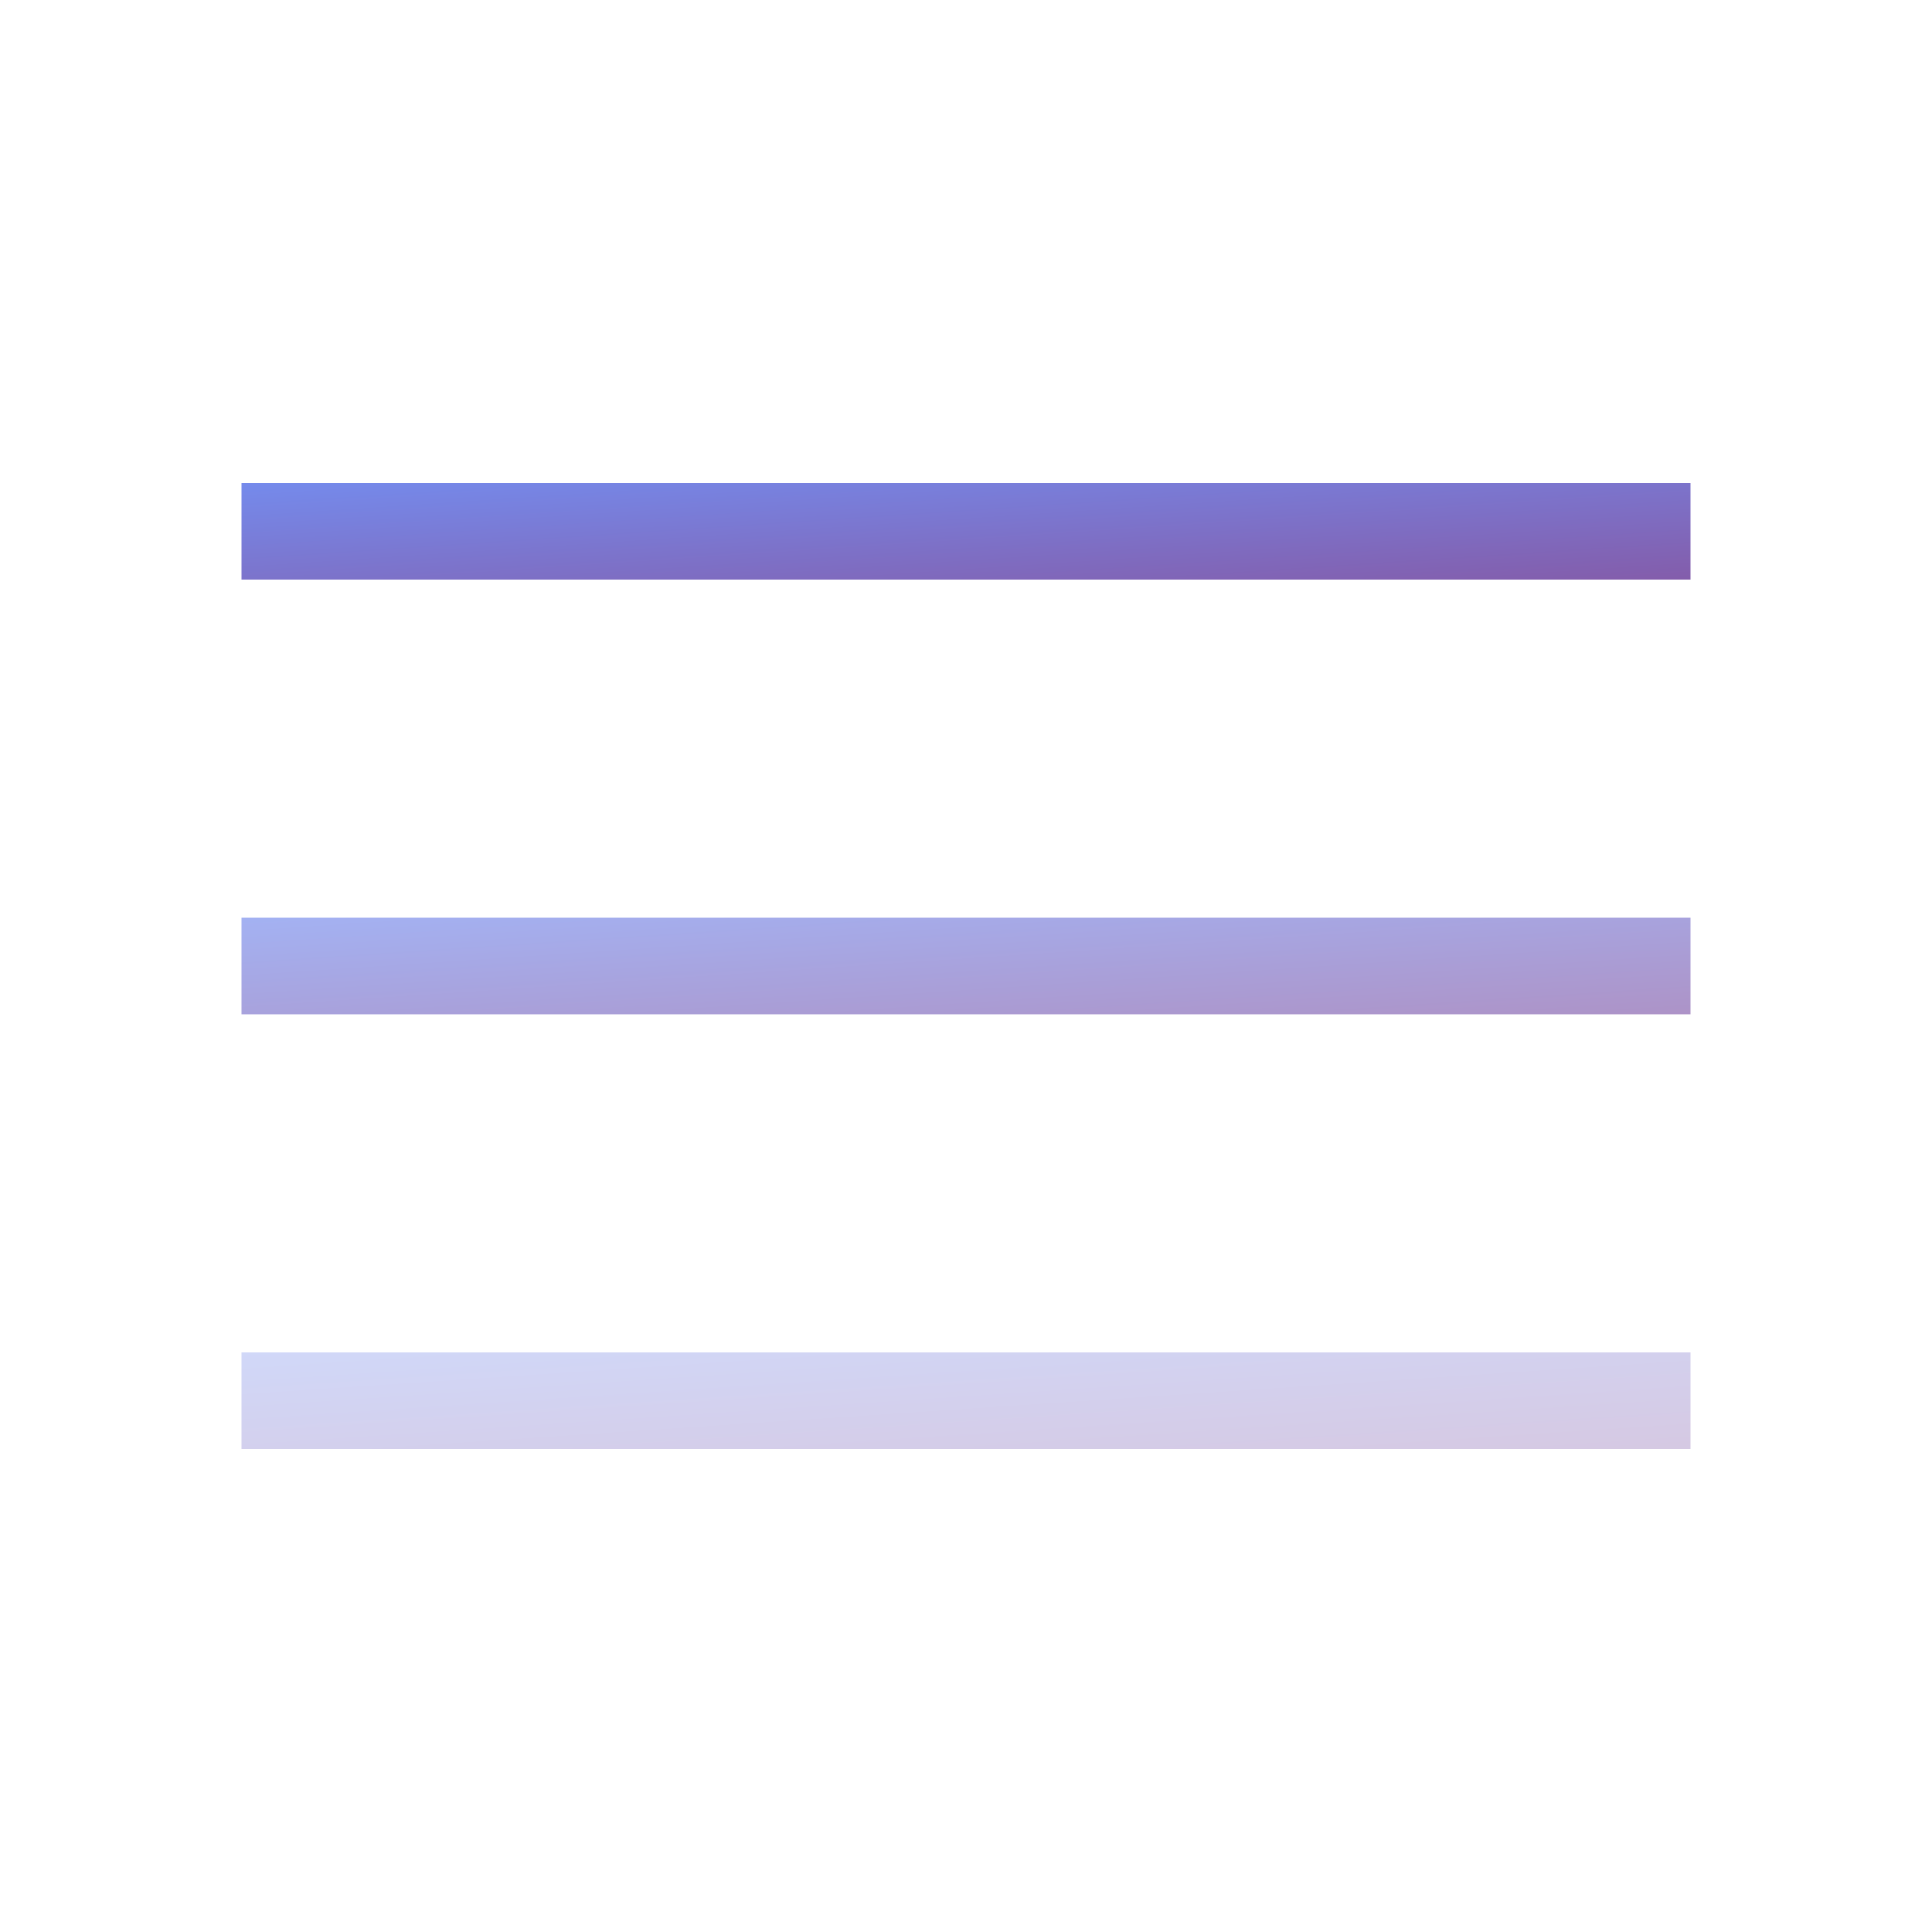
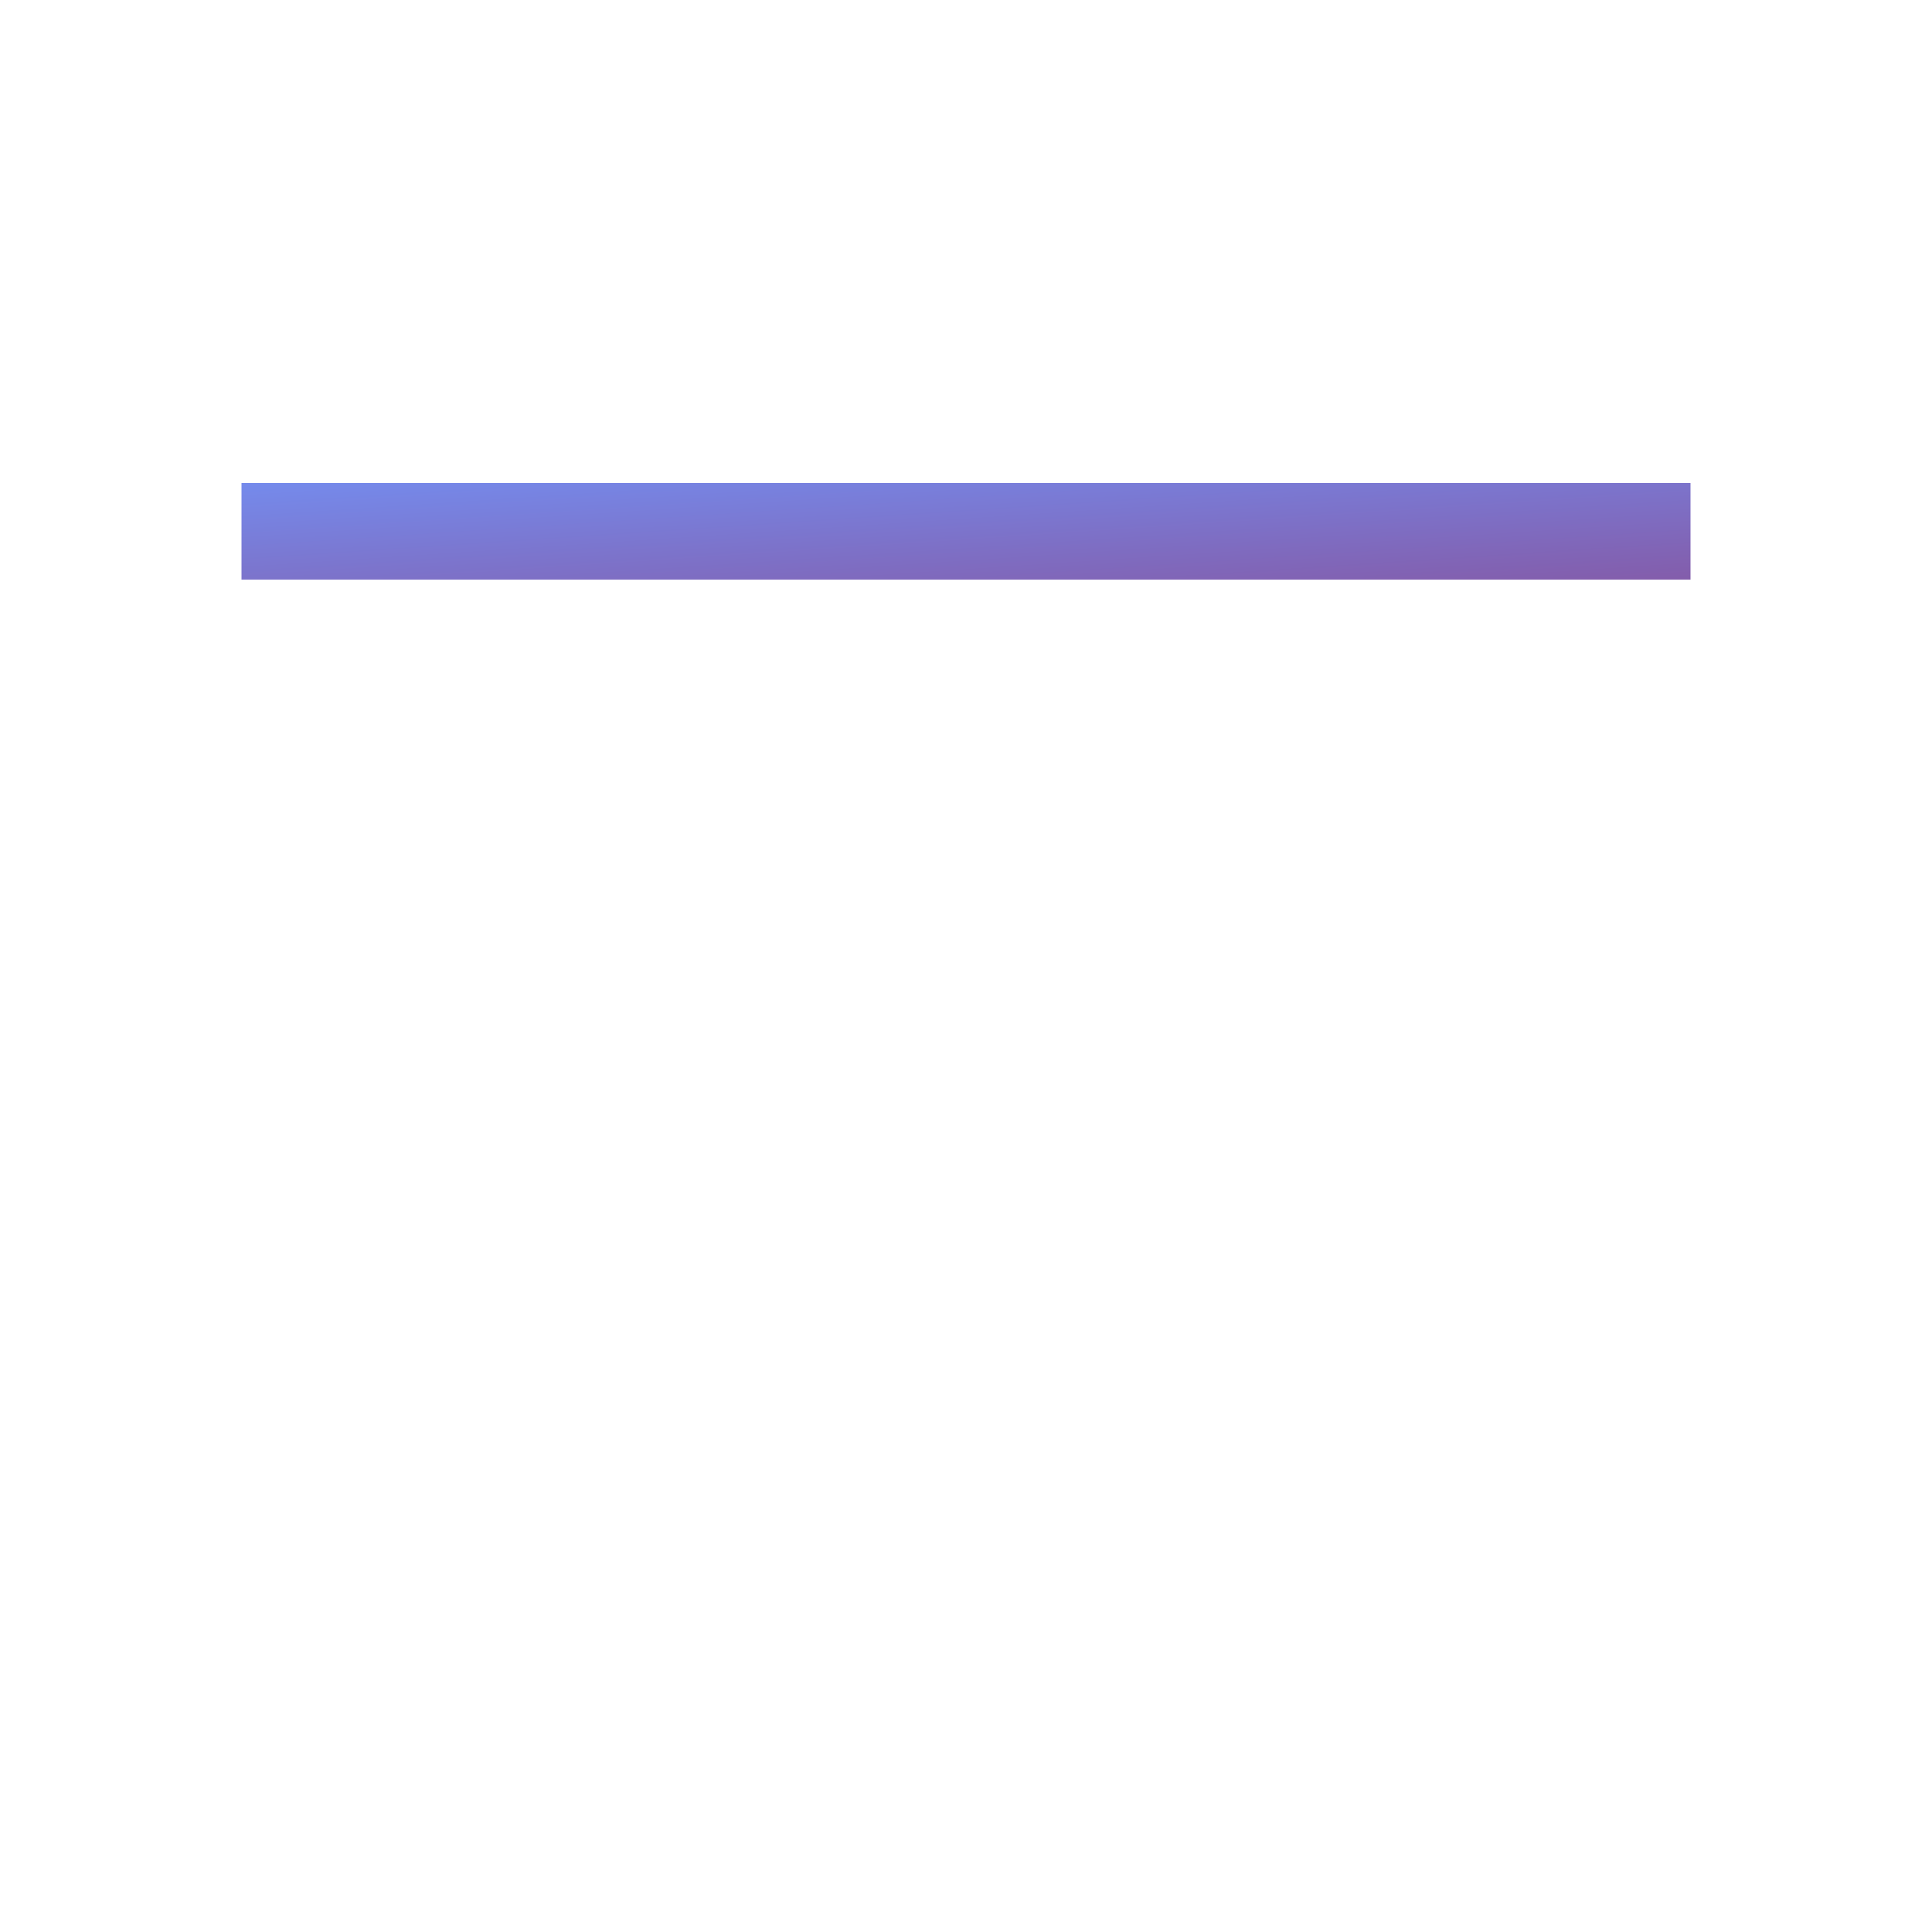
<svg xmlns="http://www.w3.org/2000/svg" width="40" height="40" viewBox="0 0 40 40">
  <defs>
    <linearGradient id="logoGradient" x1="0%" y1="0%" x2="100%" y2="100%">
      <stop offset="0%" style="stop-color:#667eea;stop-opacity:1" />
      <stop offset="100%" style="stop-color:#764ba2;stop-opacity:1" />
    </linearGradient>
  </defs>
  <rect x="5" y="10" width="30" height="2" fill="url(#logoGradient)" opacity="0.9" />
-   <rect x="5" y="19" width="30" height="2" fill="url(#logoGradient)" opacity="0.6" />
-   <rect x="5" y="28" width="30" height="2" fill="url(#logoGradient)" opacity="0.3" />
</svg>